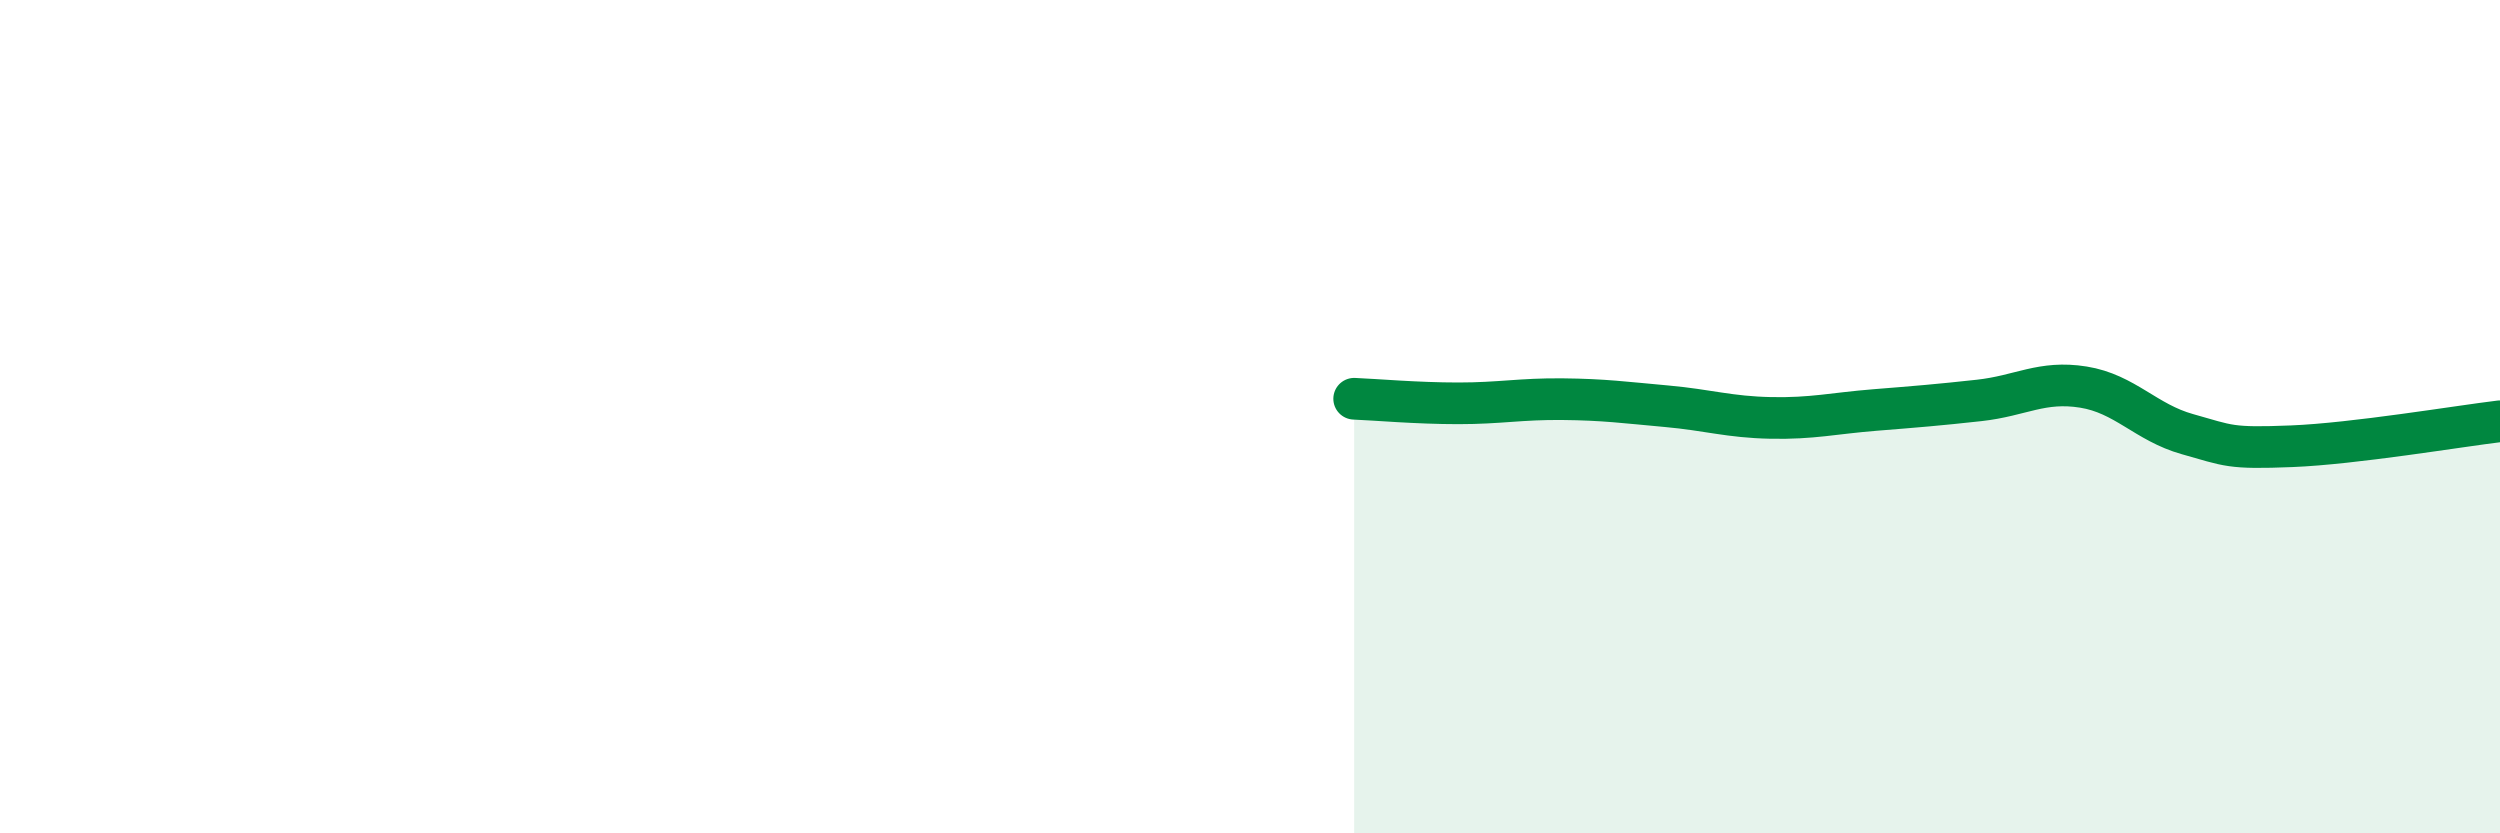
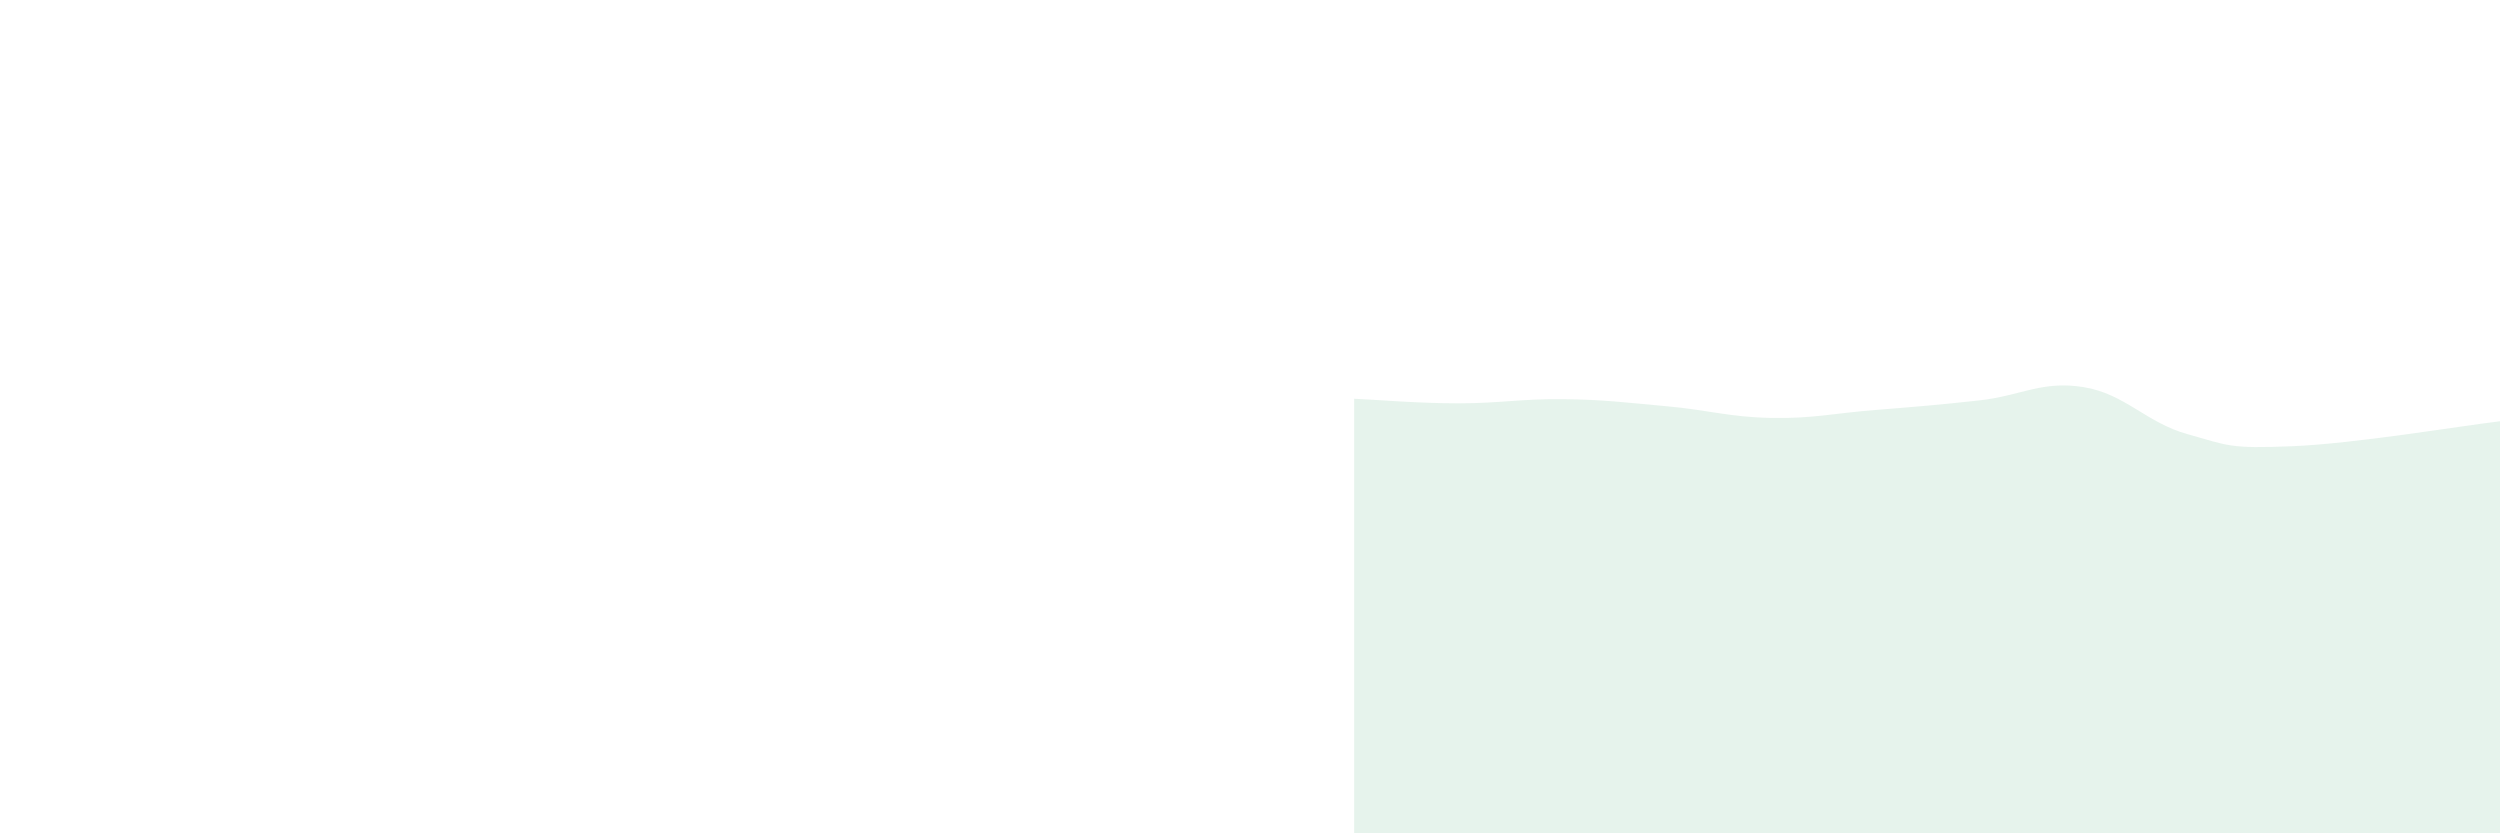
<svg xmlns="http://www.w3.org/2000/svg" width="60" height="20" viewBox="0 0 60 20">
  <path d="M 32.5,9.57 C 33,9.59 34,9.68 35,9.68 C 36,9.68 36.5,9.57 37.5,9.58 C 38.5,9.59 39,9.66 40,9.75 C 41,9.84 41.5,10.01 42.5,10.03 C 43.5,10.05 44,9.92 45,9.84 C 46,9.76 46.5,9.72 47.5,9.61 C 48.5,9.5 49,9.13 50,9.29 C 51,9.45 51.5,10.14 52.5,10.42 C 53.5,10.7 53.5,10.77 55,10.71 C 56.5,10.65 59,10.23 60,10.11L60 20L32.5 20Z" fill="#008740" opacity="0.1" stroke-linecap="round" stroke-linejoin="round" />
-   <path d="M 32.5,9.57 C 33,9.59 34,9.68 35,9.68 C 36,9.68 36.5,9.57 37.5,9.58 C 38.5,9.59 39,9.66 40,9.75 C 41,9.84 41.5,10.01 42.5,10.03 C 43.5,10.05 44,9.92 45,9.84 C 46,9.76 46.5,9.72 47.5,9.61 C 48.5,9.5 49,9.13 50,9.29 C 51,9.45 51.5,10.14 52.5,10.42 C 53.5,10.7 53.5,10.77 55,10.71 C 56.5,10.65 59,10.23 60,10.11" stroke="#008740" stroke-width="1" fill="none" stroke-linecap="round" stroke-linejoin="round" />
</svg>